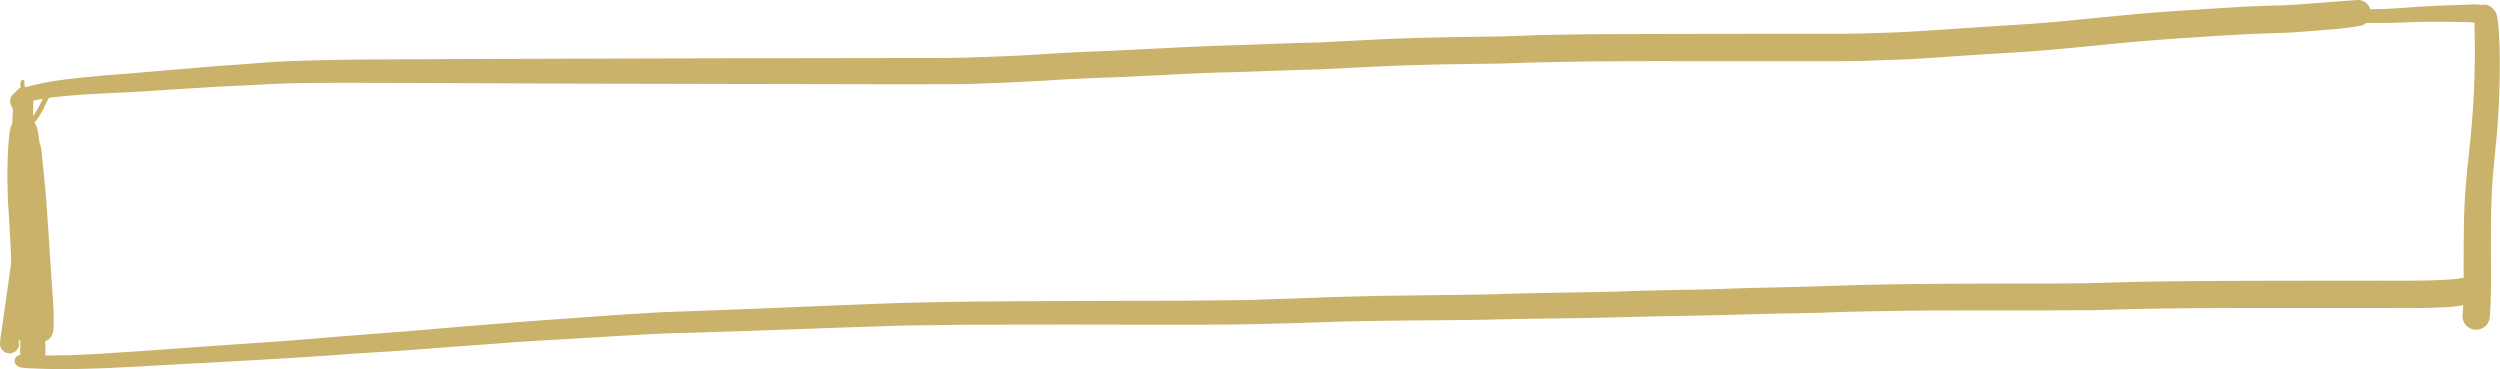
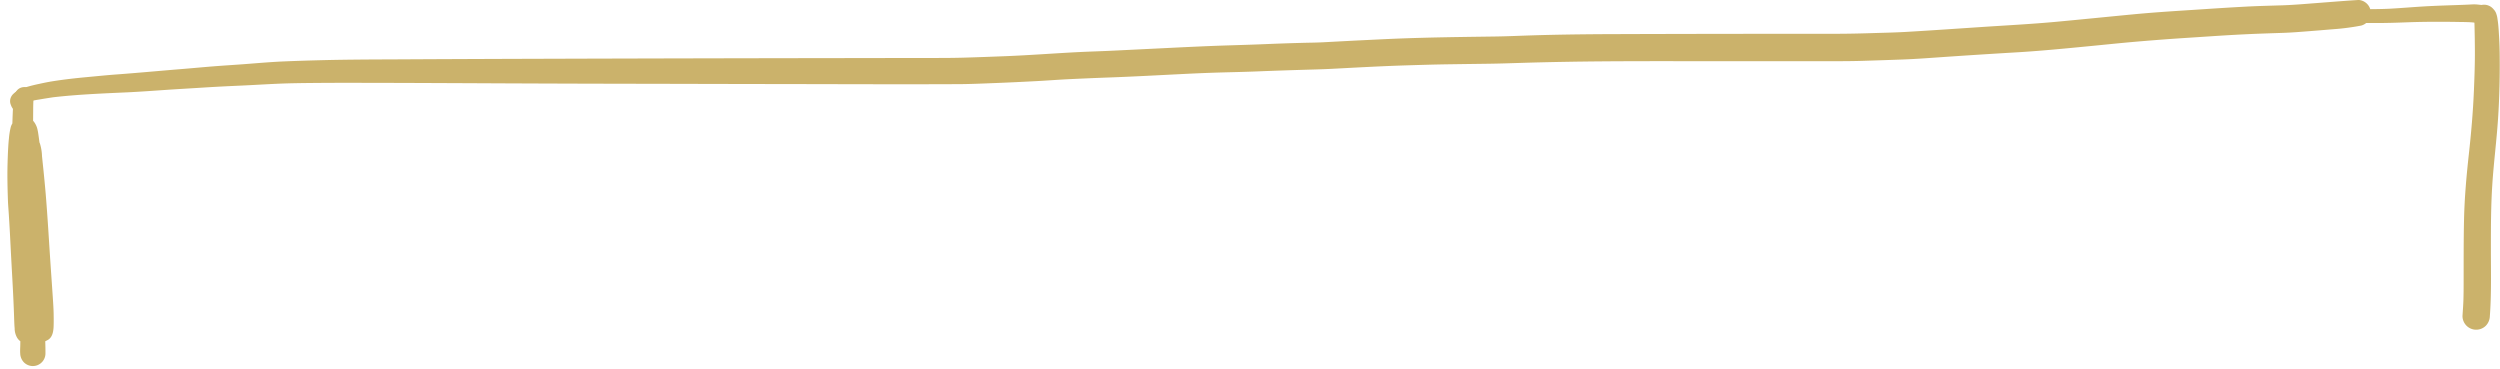
<svg xmlns="http://www.w3.org/2000/svg" fill="#cbb26b" height="124.9" preserveAspectRatio="xMidYMid meet" version="1" viewBox="0.0 -0.0 845.4 124.9" width="845.4" zoomAndPan="magnify">
  <g data-name="Group 572">
    <g id="change1_2">
-       <path d="M1094.884,702.133a1.187,1.187,0,0,0-.475.856,5.238,5.238,0,0,0,.022,1.605,13.918,13.918,0,0,1,0,1.514q-.048,1.983-.1,3.961c-.046,1.884-.091,3.769-.151,5.653-.118,4-.2,8-.31,12.011q-.111,3.82-.216,7.647c-.059,2.026-.223,4.052-.338,6.078-.1,1.72-.2,3.435-.343,5.155-.183,2.172-.32,4.353-.545,6.522-.26,2.483-.526,4.967-.782,7.45-.217,2.077-.525,4.151-.79,6.223q-.838,5.908-1.684,11.817-.418,2.942-.828,5.886c-.123.888-.247,1.775-.38,2.657a34.71,34.71,0,0,0-.489,4.121,3.237,3.237,0,1,0,6.358-.859c-.028-.128-.054-.256-.08-.384a46.84,46.84,0,0,1-.136-5.453c.036-2.145.137-4.285.252-6.43.206-3.856.581-7.693.869-11.544.631-8.375,1.176-16.759,1.34-25.161.041-2.026.128-4.052.114-6.078q-.033-3.829-.064-7.647c-.032-4.007-.169-8.009-.279-12.011,0-.2-.01-.4-.015-.595.033.109.067.217.1.324a3.2,3.2,0,0,0,.289.732,1.671,1.671,0,0,0,.965.828,1.966,1.966,0,0,0,1.377-.183,3.7,3.7,0,0,0,1.1-1c.211-.252.4-.522.6-.782.284-.381.535-.782.782-1.185.5-.809.951-1.656,1.372-2.511.955-1.953,1.916-3.9,2.918-5.822a.863.863,0,1,0-1.492-.869c-.878,1.7-1.728,3.4-2.57,5.123a31.188,31.188,0,0,1-2.739,4.716,6.642,6.642,0,0,1-.765.839c-.044.03-.091.058-.138.084l-.018.006c-.029-.045-.056-.091-.081-.138a21.738,21.738,0,0,1-1.1-5.009c.006.045.012.09.015.134l-.016-.143-.007-.041.006.039q-.453-3.816-.71-7.657a.576.576,0,0,0-.561-.555.568.568,0,0,0-.276.074Zm2.575,12.99c.024.055.047.106.07.16-.026-.051-.049-.105-.07-.16Zm-.027.242.12.05h0l-.12-.05Zm-.028.05.17.021h0a.957.957,0,0,1-.171-.022Zm.366,0a.9.9,0,0,1-.11.016l.11-.016Zm-1.338-5.146v.009l0-.012v0Z" data-name="Path 907" transform="translate(-1087.474 -675.047)" />
-     </g>
+       </g>
    <g data-name="Group 571" id="change1_1">
      <path d="M1094.445,704.26a3.106,3.106,0,0,0-1.921,1.477,6.845,6.845,0,0,0-.572,1.569c-.1.48-.151.984-.211,1.468-.051.417-.128.833-.151,1.253-.06.943-.132,1.89-.169,2.836q-.072,1.786-.131,3.575a5.11,5.11,0,0,0-.537,1.2,24.377,24.377,0,0,0-.626,3.9c-.11.975-.178,1.953-.238,2.932-.11,1.9-.178,3.805-.228,5.708-.11,4.035-.01,8.054.123,12.084.055,1.747.22,3.494.325,5.236.118,1.994.25,3.989.351,5.983.216,4.226.431,8.451.669,12.678.187,3.393.375,6.787.526,10.181.087,1.9.165,3.8.224,5.7.028.847.055,1.693.1,2.538.019.362.046.723.083,1.084a6.4,6.4,0,0,0,.814,3.188,4.191,4.191,0,0,0,1.115,1.24c-.009.44-.017.882-.021,1.321-.014.924-.1,1.876-.023,2.795a4.51,4.51,0,0,0,1.253,3.018,4.266,4.266,0,0,0,7.281-3.018c.013-1.37-.028-2.746-.068-4.118a3.964,3.964,0,0,0,.493-.246c2.31-.987,2.337-3.842,2.36-5.96.014-.982,0-1.961-.014-2.94-.032-1.825-.156-3.65-.274-5.47-.266-4.021-.554-8.036-.823-12.056-.522-7.771-.957-15.546-1.605-23.3-.22-2.567-.467-5.127-.727-7.689q-.151-1.468-.307-2.937-.1-.98-.2-1.961a16.258,16.258,0,0,0-.645-4.1,3.341,3.341,0,0,0-.224-.587c-.021-.179-.042-.356-.064-.534-.119-.961-.256-1.921-.407-2.877-.049-.307-.123-.609-.183-.916a6.264,6.264,0,0,0-.59-1.651,5.465,5.465,0,0,0-.9-1.327q.011-1.5.022-3c.014-1.725.019-3.467.183-5.182l-.027,0a3.164,3.164,0,0,0-1.56-2.775,3.244,3.244,0,0,0-1.629-.439,3.137,3.137,0,0,0-.845.115Z" data-name="Path 908" transform="translate(-1087.109 -674.69)" />
      <path d="M1884.309,678.994c-4.528.275-9.051.659-13.575,1-3.943.293-7.894.655-11.85.787-4.153.137-8.314.224-12.463.448q-6.621.357-13.227.8c-8.256.549-16.524,1.015-24.763,1.8-8.731.832-17.458,1.724-26.193,2.534-8.319.769-16.661,1.194-25,1.748-8.562.571-17.119,1.166-25.687,1.664-3.837.22-7.693.293-11.534.412-4.1.128-8.2.224-12.3.224l-26.98.014q-25.481.014-50.964.11c-8.292.046-16.589.156-24.881.416-4.126.129-8.26.325-12.39.381-4.112.058-8.219.109-12.332.178-8.635.137-17.27.348-25.9.763-4.367.215-8.736.417-13.1.65l-6.715.357c-2.369.123-4.751.137-7.126.2-3.764.105-7.527.225-11.292.381-4.364.187-8.727.324-13.091.457-8.53.256-17.05.7-25.572,1.116q-6.832.337-13.666.668c-3.947.2-7.894.3-11.841.494-8.232.411-16.452,1.052-24.689,1.38-4.811.192-9.623.371-14.439.508-3.805.11-7.615.105-11.421.11q-13.089.012-26.179.036-51.447.068-102.89.224-25.8.075-51.6.211c-8.2.036-16.4.06-24.6.266-4.419.109-8.827.242-13.241.43-4.117.178-8.223.535-12.33.85-3.613.283-7.231.494-10.844.773-3.741.289-7.479.65-11.219.952-7.4.6-14.778,1.294-22.177,1.838-3.275.242-6.545.581-9.815.883-3.942.366-7.848.8-11.759,1.427-1.542.247-3.078.567-4.6.905a49.9,49.9,0,0,0-5.735,1.542,8.725,8.725,0,0,0-3.019,1.98,3.539,3.539,0,0,0-.828,1.509,3.3,3.3,0,0,0,.036,1.693c.128.361.269.713.425,1.061a19.737,19.737,0,0,0,1.176,1.687c.549.714,1.111,1.413,1.679,2.114a2.247,2.247,0,0,0,3.174,0,2.271,2.271,0,0,0,.658-1.588,2.41,2.41,0,0,0-.658-1.586q-.448-.548-.887-1.1c-.235-.31-.466-.622-.687-.94a28.374,28.374,0,0,1,4.707-1.1c1.6-.279,3.209-.531,4.816-.777,8.387-.966,16.844-1.294,25.276-1.682,4.248-.2,8.5-.518,12.736-.806,4.136-.283,8.27-.507,12.4-.773,4.373-.283,8.75-.494,13.127-.691,4.194-.187,8.379-.453,12.569-.636,3.846-.169,7.7-.214,11.553-.252q6.825-.062,13.657-.05c17.22.014,34.444.105,51.664.184q25.514.116,51.024.146,25.2.068,50.407.1c17.325.036,34.654.1,51.979.013,4.121-.017,8.247-.219,12.363-.375,4.537-.173,9.074-.4,13.612-.636,3.645-.187,7.285-.475,10.931-.654q7.08-.343,14.156-.6c8.429-.307,16.853-.782,25.278-1.194q5.915-.3,11.837-.475c4.244-.119,8.489-.2,12.733-.375,4.688-.192,9.381-.348,14.068-.494,3.714-.115,7.423-.187,11.132-.379,8.508-.444,17.023-.925,25.54-1.18,4.491-.137,8.983-.275,13.478-.343q6.924-.1,13.846-.192c3.664-.046,7.318-.175,10.977-.285q7.162-.22,14.325-.347c17.023-.311,34.056-.229,51.083-.229q12.575,0,25.147,0,6.483,0,12.957,0c3.915,0,7.834.009,11.749-.11q6.971-.212,13.94-.466c3.8-.142,7.606-.408,11.408-.677q13.356-.933,26.724-1.72c8.343-.485,16.657-1.308,24.972-2.113,3.76-.361,7.515-.749,11.274-1.107,4.422-.42,8.844-.777,13.273-1.116,5.145-.389,10.3-.7,15.445-1.043,5.85-.393,11.695-.736,17.554-.955,2.629-.1,5.264-.183,7.894-.271,2.818-.091,5.635-.32,8.443-.54q4.138-.321,8.275-.672a80.107,80.107,0,0,0,9.741-1.258,4.405,4.405,0,0,0,3.234-4.249,4.452,4.452,0,0,0-4.183-4.411c-.074,0-.146,0-.221.006Z" data-name="Path 909" transform="translate(-1086.974 -678.988)" />
-       <path d="M1918.6,759.395c-.257.062-.516.117-.775.164-7.034.654-14.109.636-21.169.623q-1.9-.007-3.8-.009-12.814.014-25.635.022c-17.98.014-35.954.055-53.929.316-4.18.06-8.36.192-12.541.312l-7.674.219c-2.32.069-4.643.046-6.958.069-8.434.073-16.863.036-25.3.06-18.025.049-36.05.123-54.071.749-9.463.329-18.926.518-28.389.755-4.084.105-8.173.265-12.258.4-4.144.132-8.292.164-12.436.255-4.459.1-8.918.179-13.383.312-4.495.137-8.991.3-13.487.384-8.947.165-17.892.274-26.839.513-4.606.123-9.211.3-13.822.361-4.665.06-9.33.132-14,.187q-7.367.089-14.727.174c-4.715.055-9.431.21-14.142.315-7.99.179-15.977.568-23.966.806-4.537.132-9.079.348-13.616.393q-8.328.076-16.647.155c-7.885.079-15.77.051-23.651.074q-15.113.048-30.227.12c-17.458.082-34.92.238-52.365.9-17.961.677-35.921,1.492-53.882,2.154q-8.439.309-16.872.622c-4.122.151-8.233.453-12.349.71-8.836.557-17.664,1.248-26.5,1.857-9.275.641-18.542,1.413-27.812,2.158-8.132.655-16.25,1.41-24.387,2.031q-15.148,1.145-30.292,2.414c-8.534.7-17.078,1.267-25.617,1.848-11.522.782-23.033,1.665-34.55,2.425q-5.09.328-10.186.667c-3.092.206-6.193.3-9.285.448-1.125.055-2.25.045-3.375.064-1.454.022-2.908.058-4.363.058l-4.46-.013c-.89,0-1.8.011-2.7,0l-.63-.056a10.116,10.116,0,0,0-1.821-.115,2.107,2.107,0,0,0-1.742,1,2.04,2.04,0,0,0,.315,2.442c.864.91,2.109.878,3.27,1,1.034.11,2.09.1,3.129.156,1.862.087,3.736.146,5.6.165,2.178.017,4.368.114,6.54.054l8.251-.233c4.18-.118,8.361-.375,12.536-.572,4.4-.206,8.8-.489,13.191-.727,18.1-.983,36.205-1.9,54.29-3.179,3.923-.279,7.848-.559,11.773-.814,4.917-.321,9.838-.595,14.75-.966,8.786-.658,17.568-1.33,26.349-1.961,4.711-.338,9.422-.741,14.133-1.015q7.754-.46,15.506-.916c8.923-.526,17.846-1.061,26.779-1.546,4.139-.224,8.292-.283,12.436-.412q5.59-.17,11.188-.351,14.976-.488,29.953-1.039c9.38-.352,18.761-.65,28.137-.956,4.285-.137,8.575-.137,12.86-.2,3.733-.055,7.469-.115,11.2-.133q27.565-.109,55.131-.032c9.445.019,18.889.032,28.334-.019,3.911-.018,7.82-.027,11.731-.123,4.875-.124,9.751-.216,14.626-.371q7.74-.253,15.482-.5c4.273-.138,8.539-.179,12.812-.256,8.383-.156,16.771-.174,25.159-.256,4.331-.041,8.667-.077,13-.173,4.46-.105,8.923-.22,13.383-.288,8.978-.138,17.961-.188,26.939-.431q13.913-.371,27.826-.608c9.386-.165,18.771-.467,28.156-.677q6.492-.144,12.99-.266c3.993-.077,7.985-.274,11.979-.375q14.433-.357,28.878-.43c8.571-.055,17.142-.05,25.717-.05,8.9,0,17.792,0,26.692-.06,4.186-.031,8.371-.233,12.555-.329q7.417-.172,14.832-.271c8.443-.113,16.891-.137,25.339-.146q19.551-.026,39.1,0,8.871.007,17.746.009c2.909,0,5.8-.046,8.709-.165,1.327-.059,2.653-.132,3.974-.209.892-.055,1.8-.17,2.685-.3.3-.046.6-.091.9-.132a9.057,9.057,0,0,0,2.145-.631c.352-.151.709-.3,1.061-.448a4.461,4.461,0,0,0,0-7.7,4.26,4.26,0,0,0-2.2-.584,6,6,0,0,0-1.234.136Zm-.872.182c-.34.06-.681.107-1.026.138l1.026-.138Z" data-name="Path 910" transform="translate(-1086.752 -665.274)" />
      <path d="M1810.28,680.33c-1.646.082-3.293.132-4.94.192-3.431.115-6.865.228-10.3.434-3.635.225-7.263.526-10.9.737-3.5.2-7.025.17-10.538.224-4.8.078-9.6.16-14.4.307-4.78.146-9.518.559-14.261,1.149a2.439,2.439,0,0,0-1.574.653,2.227,2.227,0,0,0,0,3.152,2.139,2.139,0,0,0,1.574.653c3.819-.475,7.634-.864,11.48-1.011q5.46-.205,10.922-.247,5.755-.033,11.512-.014c3.554.014,7.094-.105,10.643-.238,3.8-.146,7.6-.187,11.4-.178,1.972,0,3.938.018,5.9.055,1.736.033,3.5.018,5.231.193l.238.043c.044.959.05,1.922.07,2.878.018.878.041,1.761.05,2.639.022,1.9.046,3.791.037,5.685-.019,3.939-.165,7.862-.329,11.8-.3,7.227-.933,14.426-1.725,21.615-.8,7.255-1.441,14.5-1.61,21.8s-.12,14.631-.142,21.944c0,1.733-.014,3.462-.064,5.2-.055,1.885-.206,3.769-.319,5.648a4.627,4.627,0,0,0,7.9,3.27,4.87,4.87,0,0,0,1.354-3.27c.554-7.464.348-14.96.348-22.438,0-7.381,0-14.75.485-22.118.48-7.309,1.422-14.581,1.917-21.894.507-7.519.667-15.075.566-22.618-.027-1.807-.086-3.623-.2-5.429-.082-1.376-.156-2.753-.293-4.125-.077-.755-.192-1.5-.3-2.255a7.381,7.381,0,0,0-.3-1.175,3.917,3.917,0,0,0-1-1.706,4.1,4.1,0,0,0-4.025-1.43c-.643-.056-1.28-.149-1.921-.19-.191-.01-.383-.016-.574-.016-.639,0-1.281.054-1.914.086Z" data-name="Path 911" transform="translate(-975.517 -678.775)" />
    </g>
  </g>
</svg>